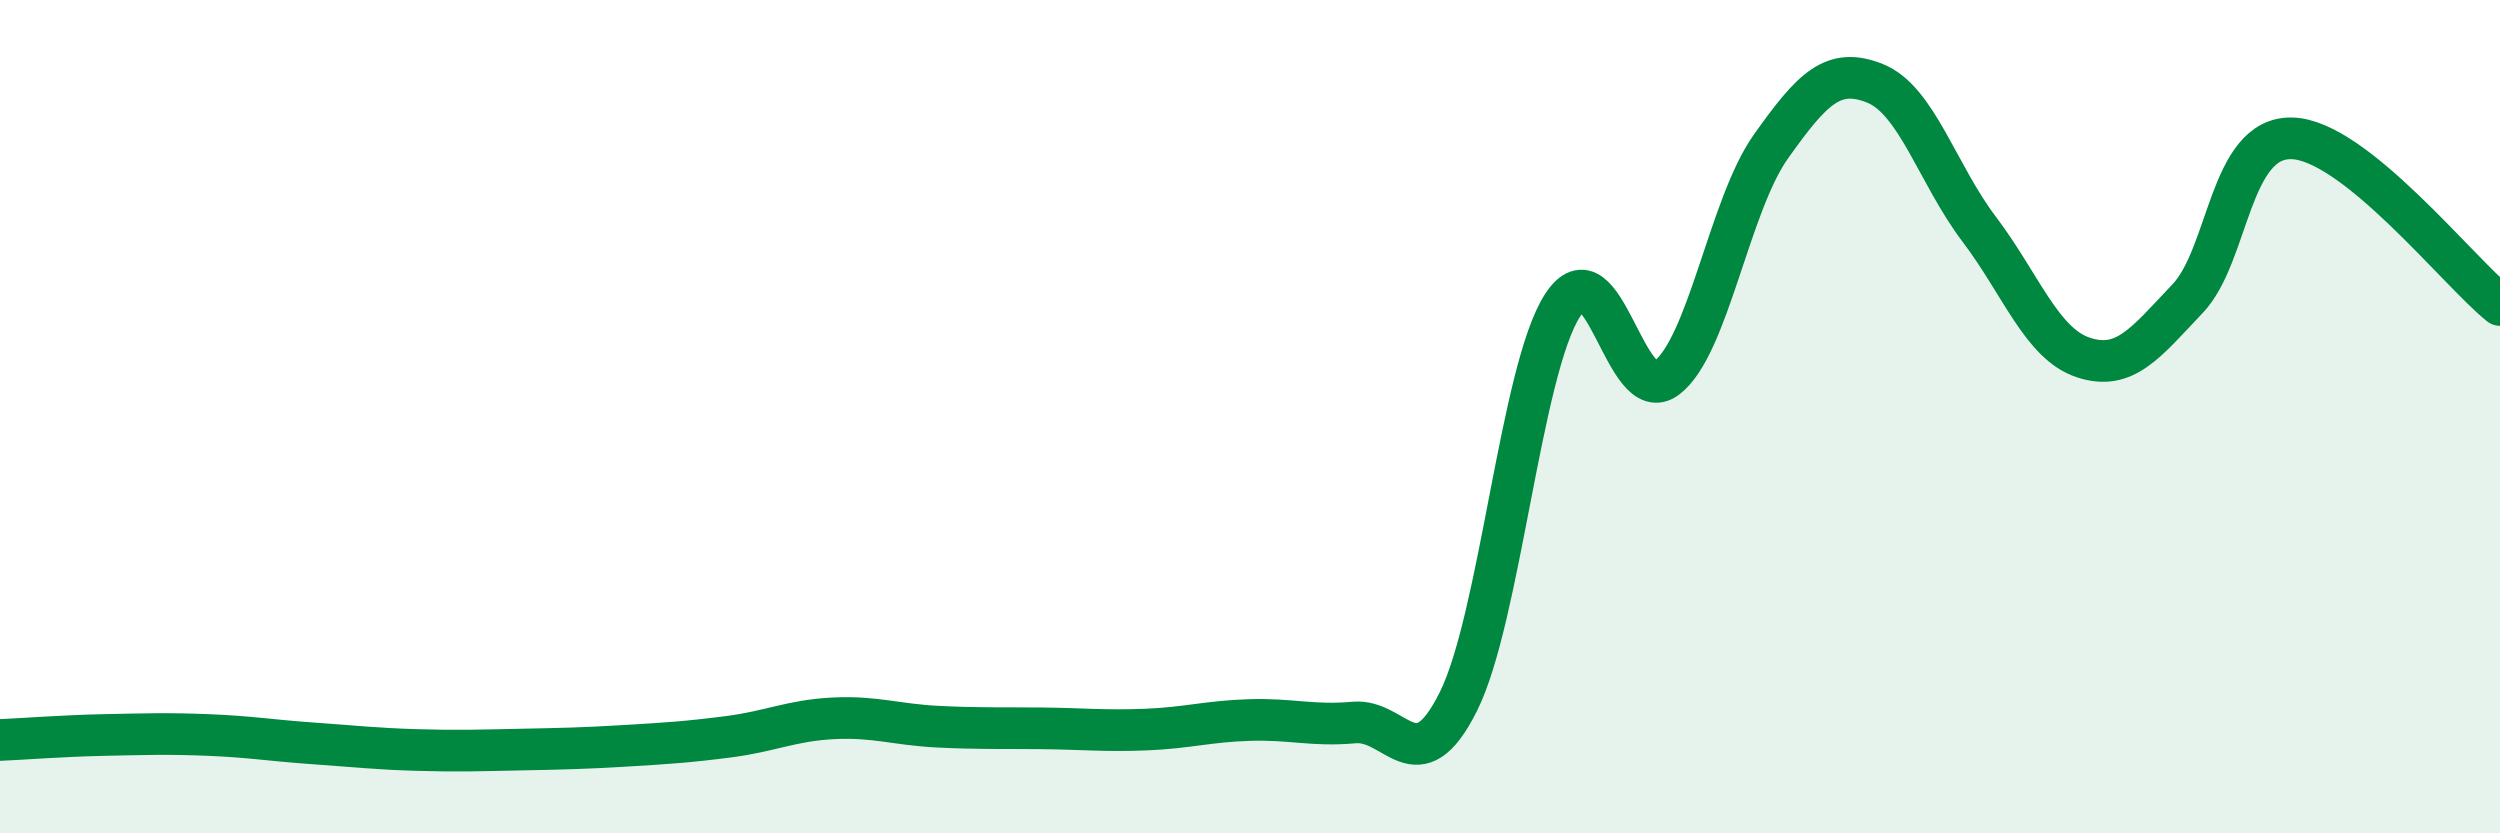
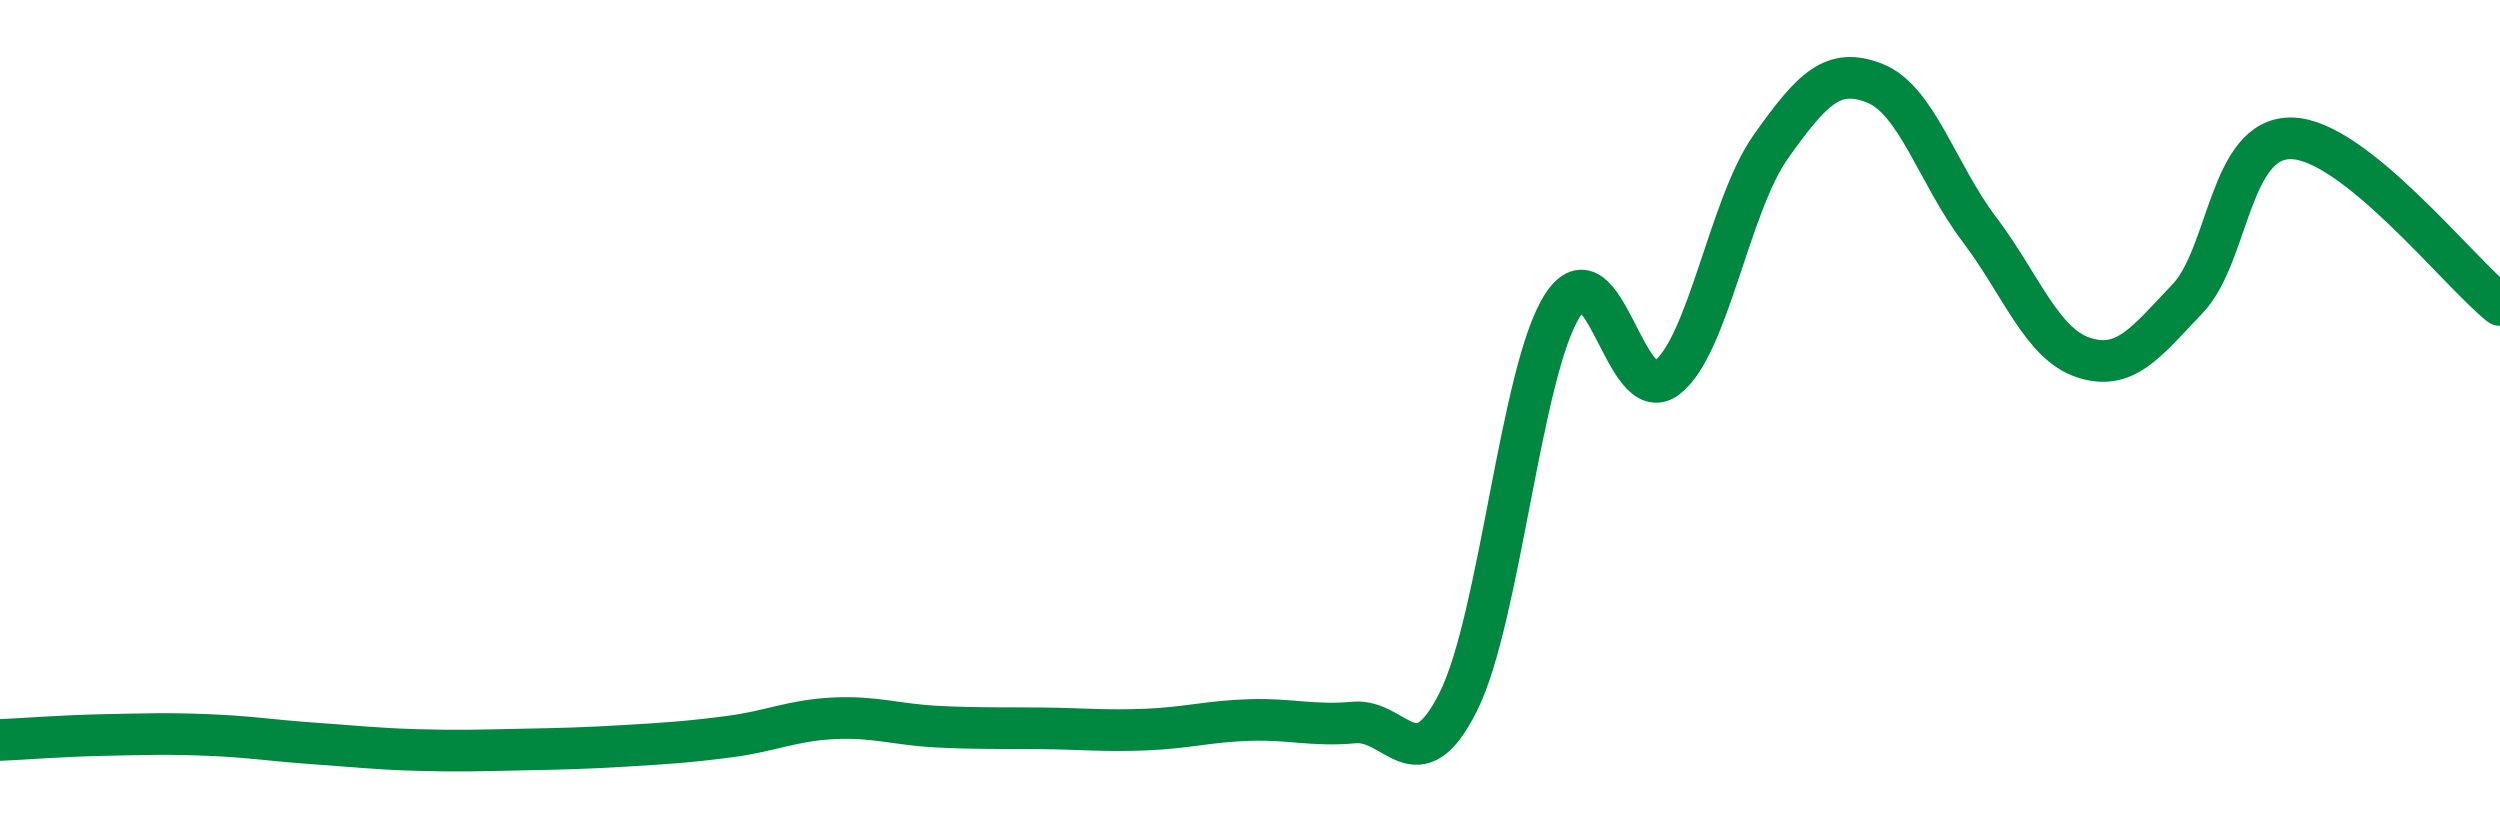
<svg xmlns="http://www.w3.org/2000/svg" width="60" height="20" viewBox="0 0 60 20">
-   <path d="M 0,17.76 C 0.5,17.74 1.5,17.66 2.5,17.64 C 3.5,17.62 4,17.6 5,17.64 C 6,17.68 6.5,17.77 7.5,17.84 C 8.5,17.91 9,17.97 10,18 C 11,18.03 11.5,18.01 12.5,17.99 C 13.5,17.97 14,17.96 15,17.9 C 16,17.84 16.5,17.81 17.5,17.68 C 18.5,17.55 19,17.29 20,17.24 C 21,17.19 21.5,17.39 22.5,17.44 C 23.5,17.49 24,17.47 25,17.48 C 26,17.49 26.5,17.55 27.5,17.51 C 28.5,17.47 29,17.31 30,17.28 C 31,17.25 31.5,17.43 32.5,17.34 C 33.5,17.25 34,18.84 35,16.84 C 36,14.84 36.5,8.88 37.5,7.33 C 38.5,5.78 39,9.83 40,9.07 C 41,8.31 41.5,4.93 42.5,3.52 C 43.5,2.11 44,1.6 45,2 C 46,2.4 46.5,4.18 47.5,5.5 C 48.5,6.82 49,8.25 50,8.58 C 51,8.91 51.5,8.22 52.5,7.17 C 53.5,6.12 53.5,3.29 55,3.32 C 56.5,3.35 59,6.52 60,7.32L60 20L0 20Z" fill="#008740" opacity="0.1" stroke-linecap="round" stroke-linejoin="round" />
  <path d="M 0,17.76 C 0.5,17.74 1.5,17.66 2.5,17.64 C 3.5,17.62 4,17.6 5,17.64 C 6,17.68 6.5,17.77 7.5,17.84 C 8.5,17.91 9,17.97 10,18 C 11,18.03 11.5,18.01 12.5,17.99 C 13.5,17.97 14,17.96 15,17.9 C 16,17.84 16.5,17.81 17.5,17.68 C 18.5,17.55 19,17.29 20,17.24 C 21,17.19 21.5,17.39 22.5,17.44 C 23.5,17.49 24,17.47 25,17.48 C 26,17.49 26.5,17.55 27.5,17.51 C 28.5,17.47 29,17.31 30,17.28 C 31,17.25 31.5,17.43 32.5,17.34 C 33.5,17.25 34,18.84 35,16.84 C 36,14.84 36.5,8.88 37.5,7.33 C 38.5,5.78 39,9.83 40,9.07 C 41,8.31 41.5,4.93 42.5,3.52 C 43.5,2.11 44,1.6 45,2 C 46,2.4 46.5,4.18 47.5,5.5 C 48.5,6.82 49,8.25 50,8.58 C 51,8.91 51.5,8.22 52.5,7.17 C 53.5,6.12 53.5,3.29 55,3.32 C 56.5,3.35 59,6.52 60,7.32" stroke="#008740" stroke-width="1" fill="none" stroke-linecap="round" stroke-linejoin="round" />
</svg>